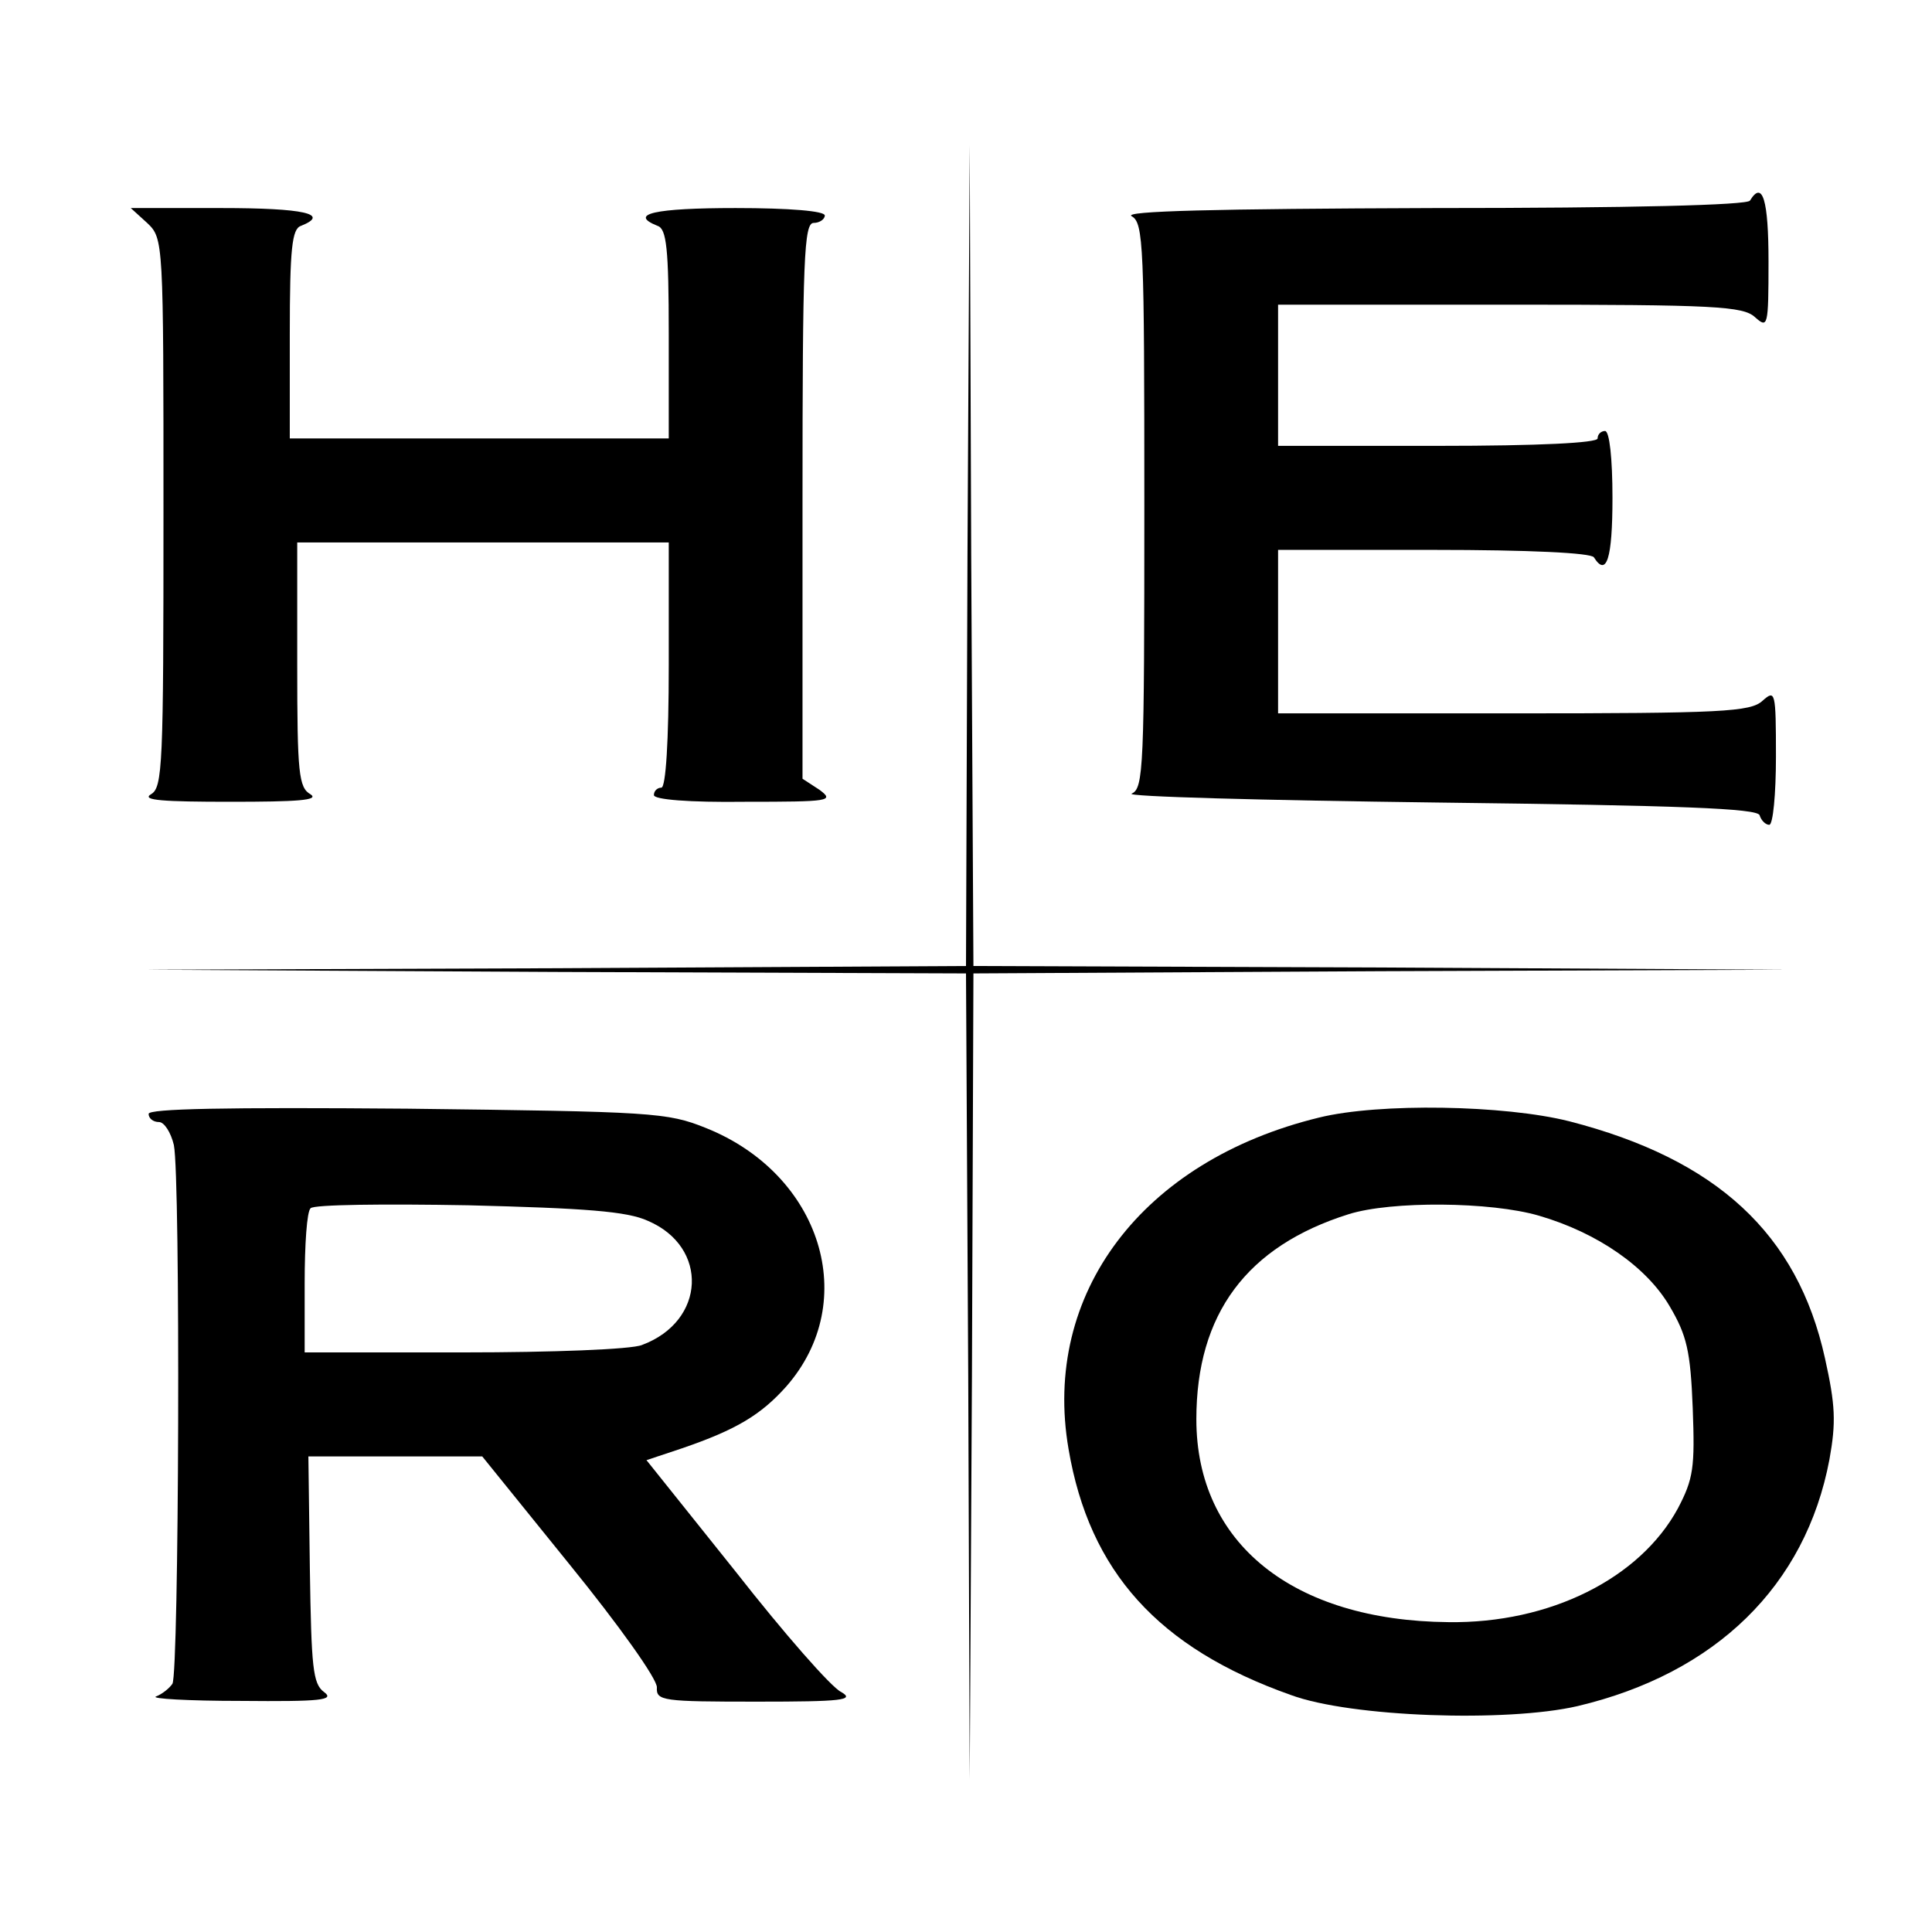
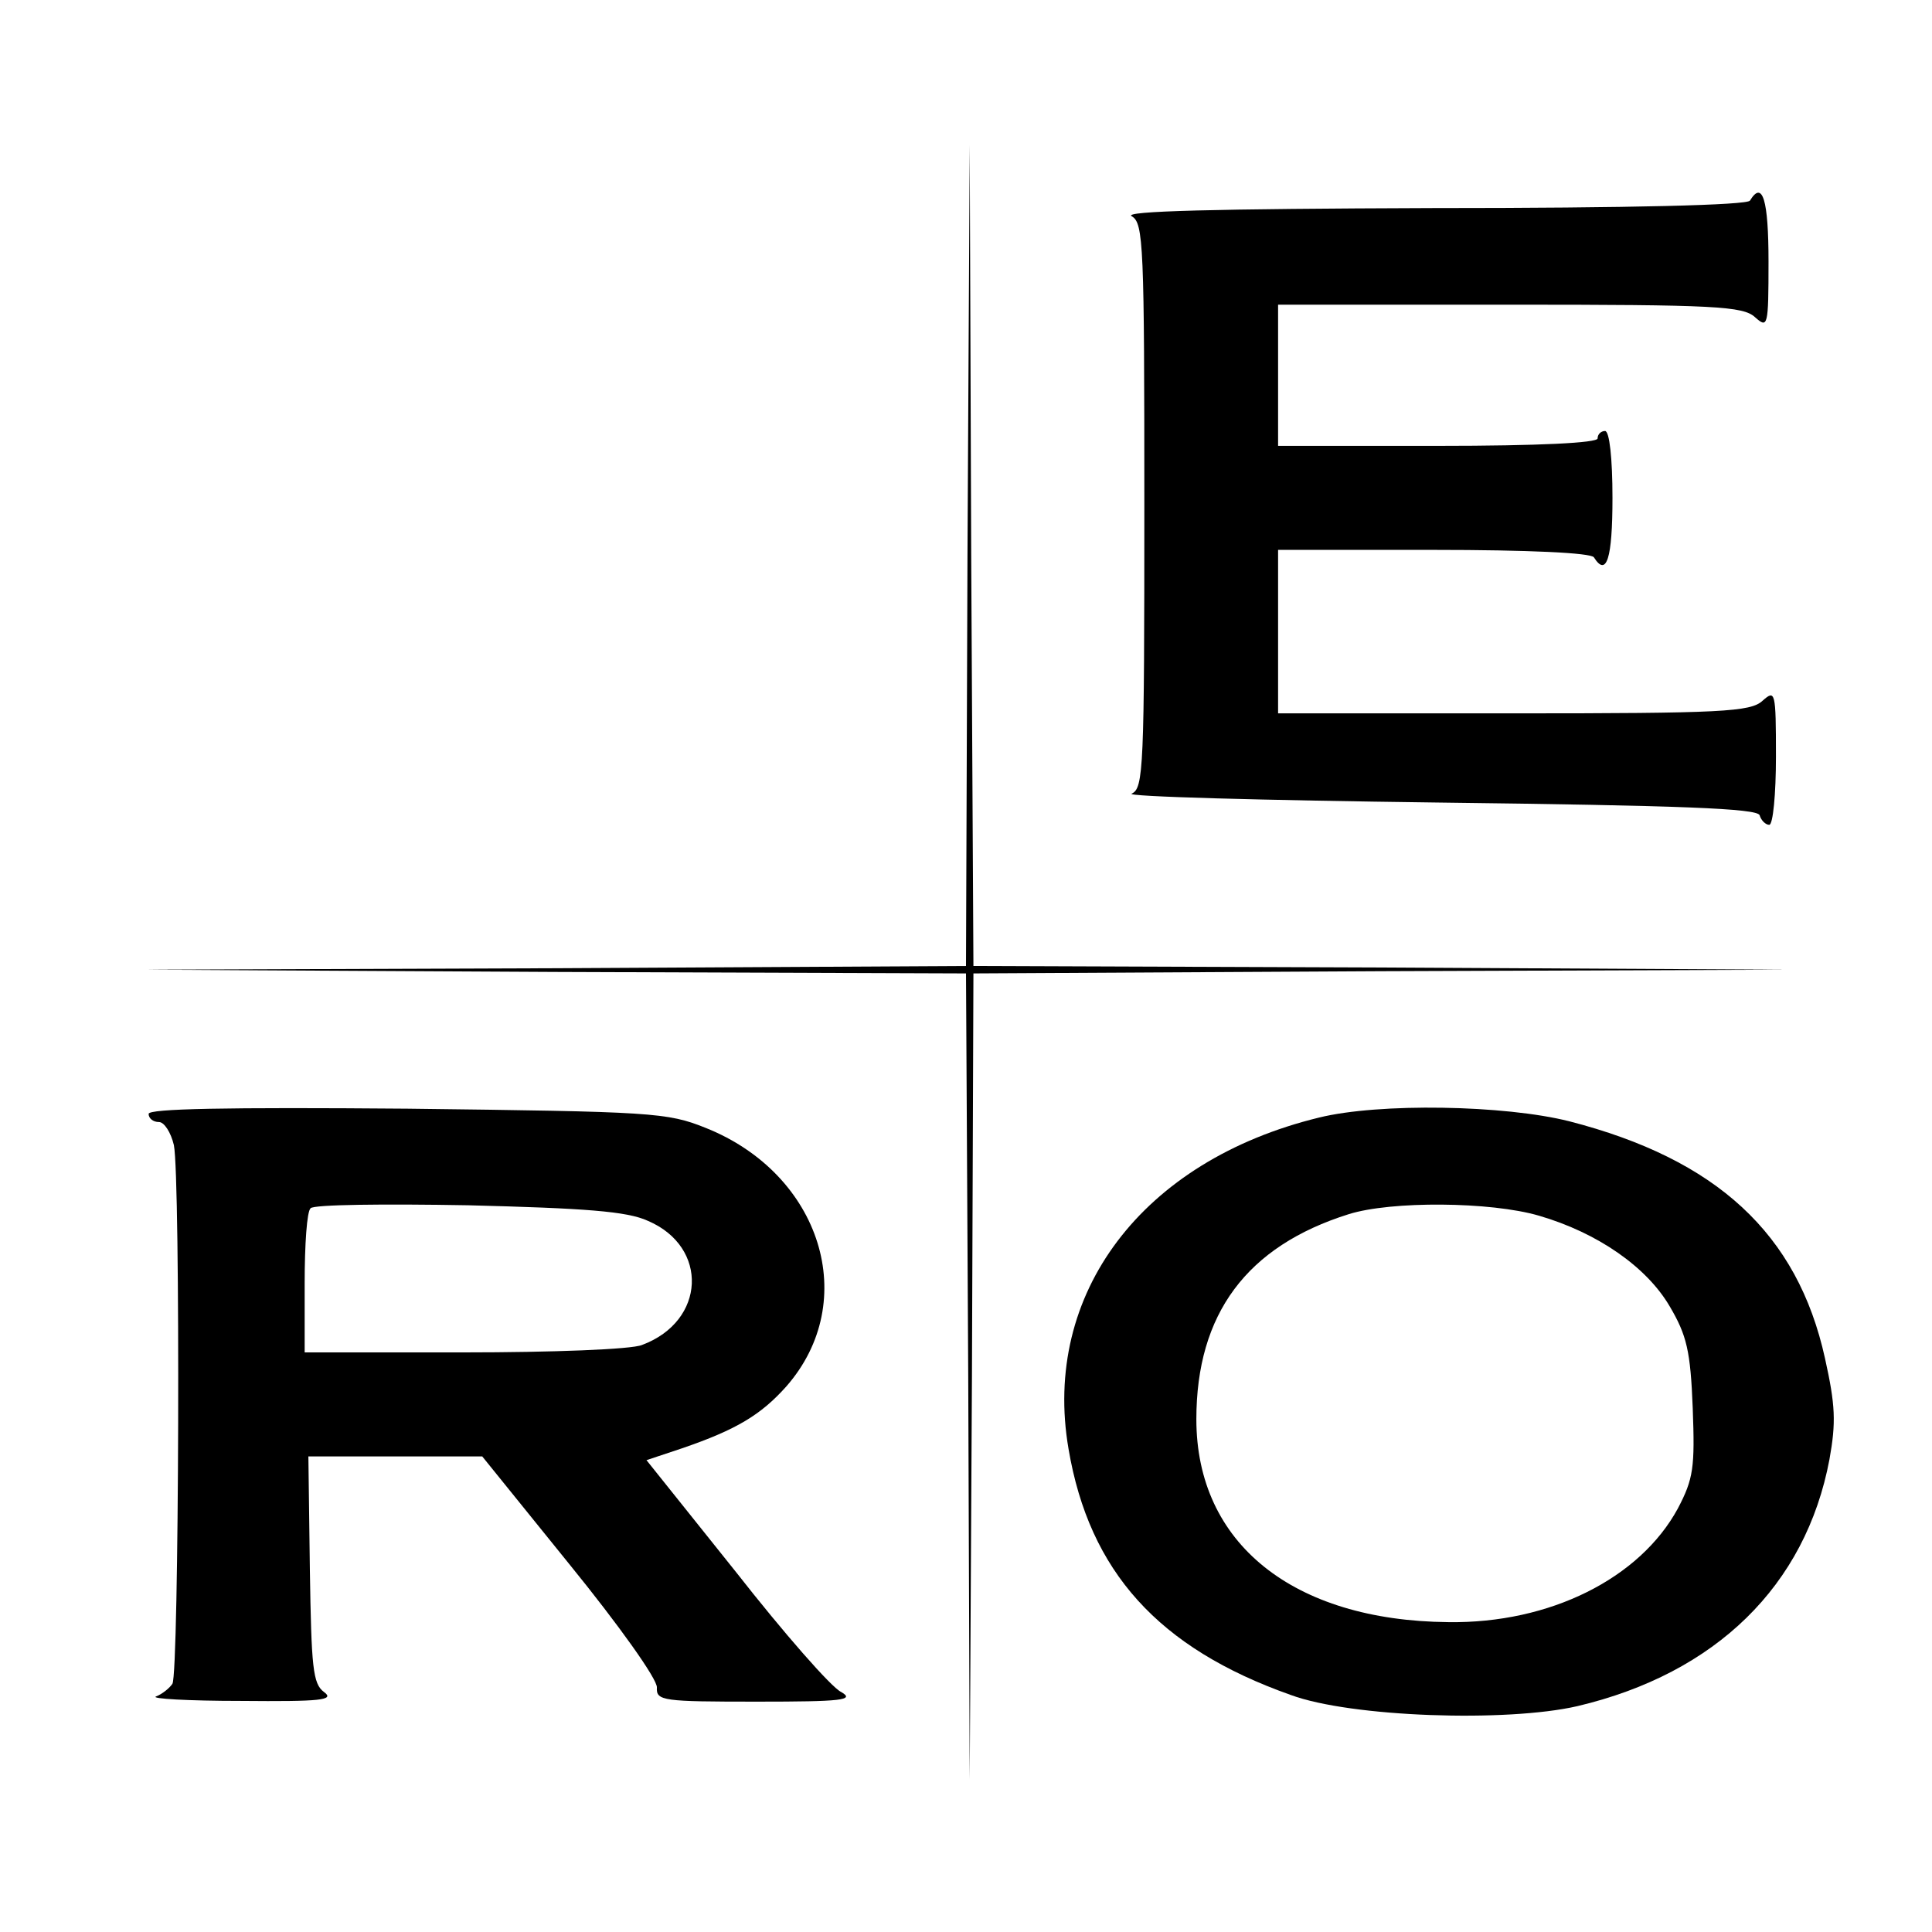
<svg xmlns="http://www.w3.org/2000/svg" version="1.0" width="260pt" height="260pt" viewBox="0 0 260 260" preserveAspectRatio="xMidYMid meet">
  <g transform="translate(0,260) scale(0.1,-0.1)" fill="#000000" stroke="none">
    <path d="M1302 1853 l-2 -553 -552 -3 -553 -2 552 -3 553 -2 3 -542 2 -543 3 542 2 543 548 3 547 2 -547 3 -548 2 -3 553 -2 552 -3 -552z" />
    <path d="M2355 2330 c-4 -6 -158 -10 -428 -10 -292 -1 -417 -4 -404 -11 16 -9 17 -39 17 -390 0 -352 -1 -380 -17 -387 -10 -4 175 -9 411 -12 331 -4 430 -8 434 -17 2 -7 8 -13 13 -13 5 0 9 41 9 92 0 88 -1 90 -18 75 -16 -15 -55 -17 -335 -17 l-317 0 0 110 0 110 209 0 c129 0 212 -4 216 -10 17 -27 25 -2 25 80 0 53 -4 90 -10 90 -5 0 -10 -4 -10 -10 0 -6 -78 -10 -215 -10 l-215 0 0 95 0 95 312 0 c276 0 314 -2 330 -17 17 -15 18 -13 18 75 0 83 -8 110 -25 82z" />
-     <path d="M198 2300 c22 -21 22 -23 22 -390 0 -341 -1 -370 -17 -379 -13 -8 17 -10 107 -10 90 0 120 2 108 10 -16 9 -18 28 -18 174 l0 165 250 0 250 0 0 -165 c0 -103 -4 -165 -10 -165 -5 0 -10 -4 -10 -10 0 -6 47 -10 123 -9 114 0 120 1 100 16 l-23 15 0 374 c0 326 2 374 15 374 8 0 15 5 15 10 0 6 -47 10 -120 10 -109 0 -145 -8 -105 -24 12 -4 15 -30 15 -146 l0 -140 -255 0 -255 0 0 140 c0 116 3 142 15 146 40 16 4 24 -107 24 l-122 0 22 -20z" />
    <path d="M200 1101 c0 -6 6 -11 14 -11 7 0 16 -14 20 -31 9 -44 7 -712 -2 -725 -4 -6 -14 -14 -22 -17 -8 -3 43 -6 114 -6 108 -1 127 1 112 12 -15 11 -17 33 -19 165 l-2 152 117 0 117 0 118 -146 c65 -80 118 -154 117 -165 -1 -18 8 -19 135 -19 114 0 132 2 113 13 -13 6 -77 79 -142 162 l-120 150 48 16 c73 25 106 45 140 83 101 115 47 286 -108 348 -52 21 -72 22 -402 26 -245 2 -348 0 -348 -7z m672 -144 c82 -35 78 -135 -8 -167 -14 -6 -122 -10 -240 -10 l-214 0 0 93 c0 52 3 97 8 101 4 5 99 6 212 4 157 -4 214 -8 242 -21z" />
    <path d="M1775 1096 c-238 -58 -373 -237 -337 -446 28 -165 121 -268 299 -331 81 -30 291 -37 386 -15 186 44 307 162 339 332 9 50 8 73 -6 136 -37 168 -146 268 -344 319 -87 22 -256 25 -337 5z m296 -132 c79 -23 145 -69 176 -122 23 -39 28 -60 31 -137 3 -80 1 -95 -20 -135 -51 -94 -172 -155 -309 -153 -209 2 -339 106 -339 273 0 142 68 233 205 276 57 18 191 17 256 -2z" />
  </g>
</svg>